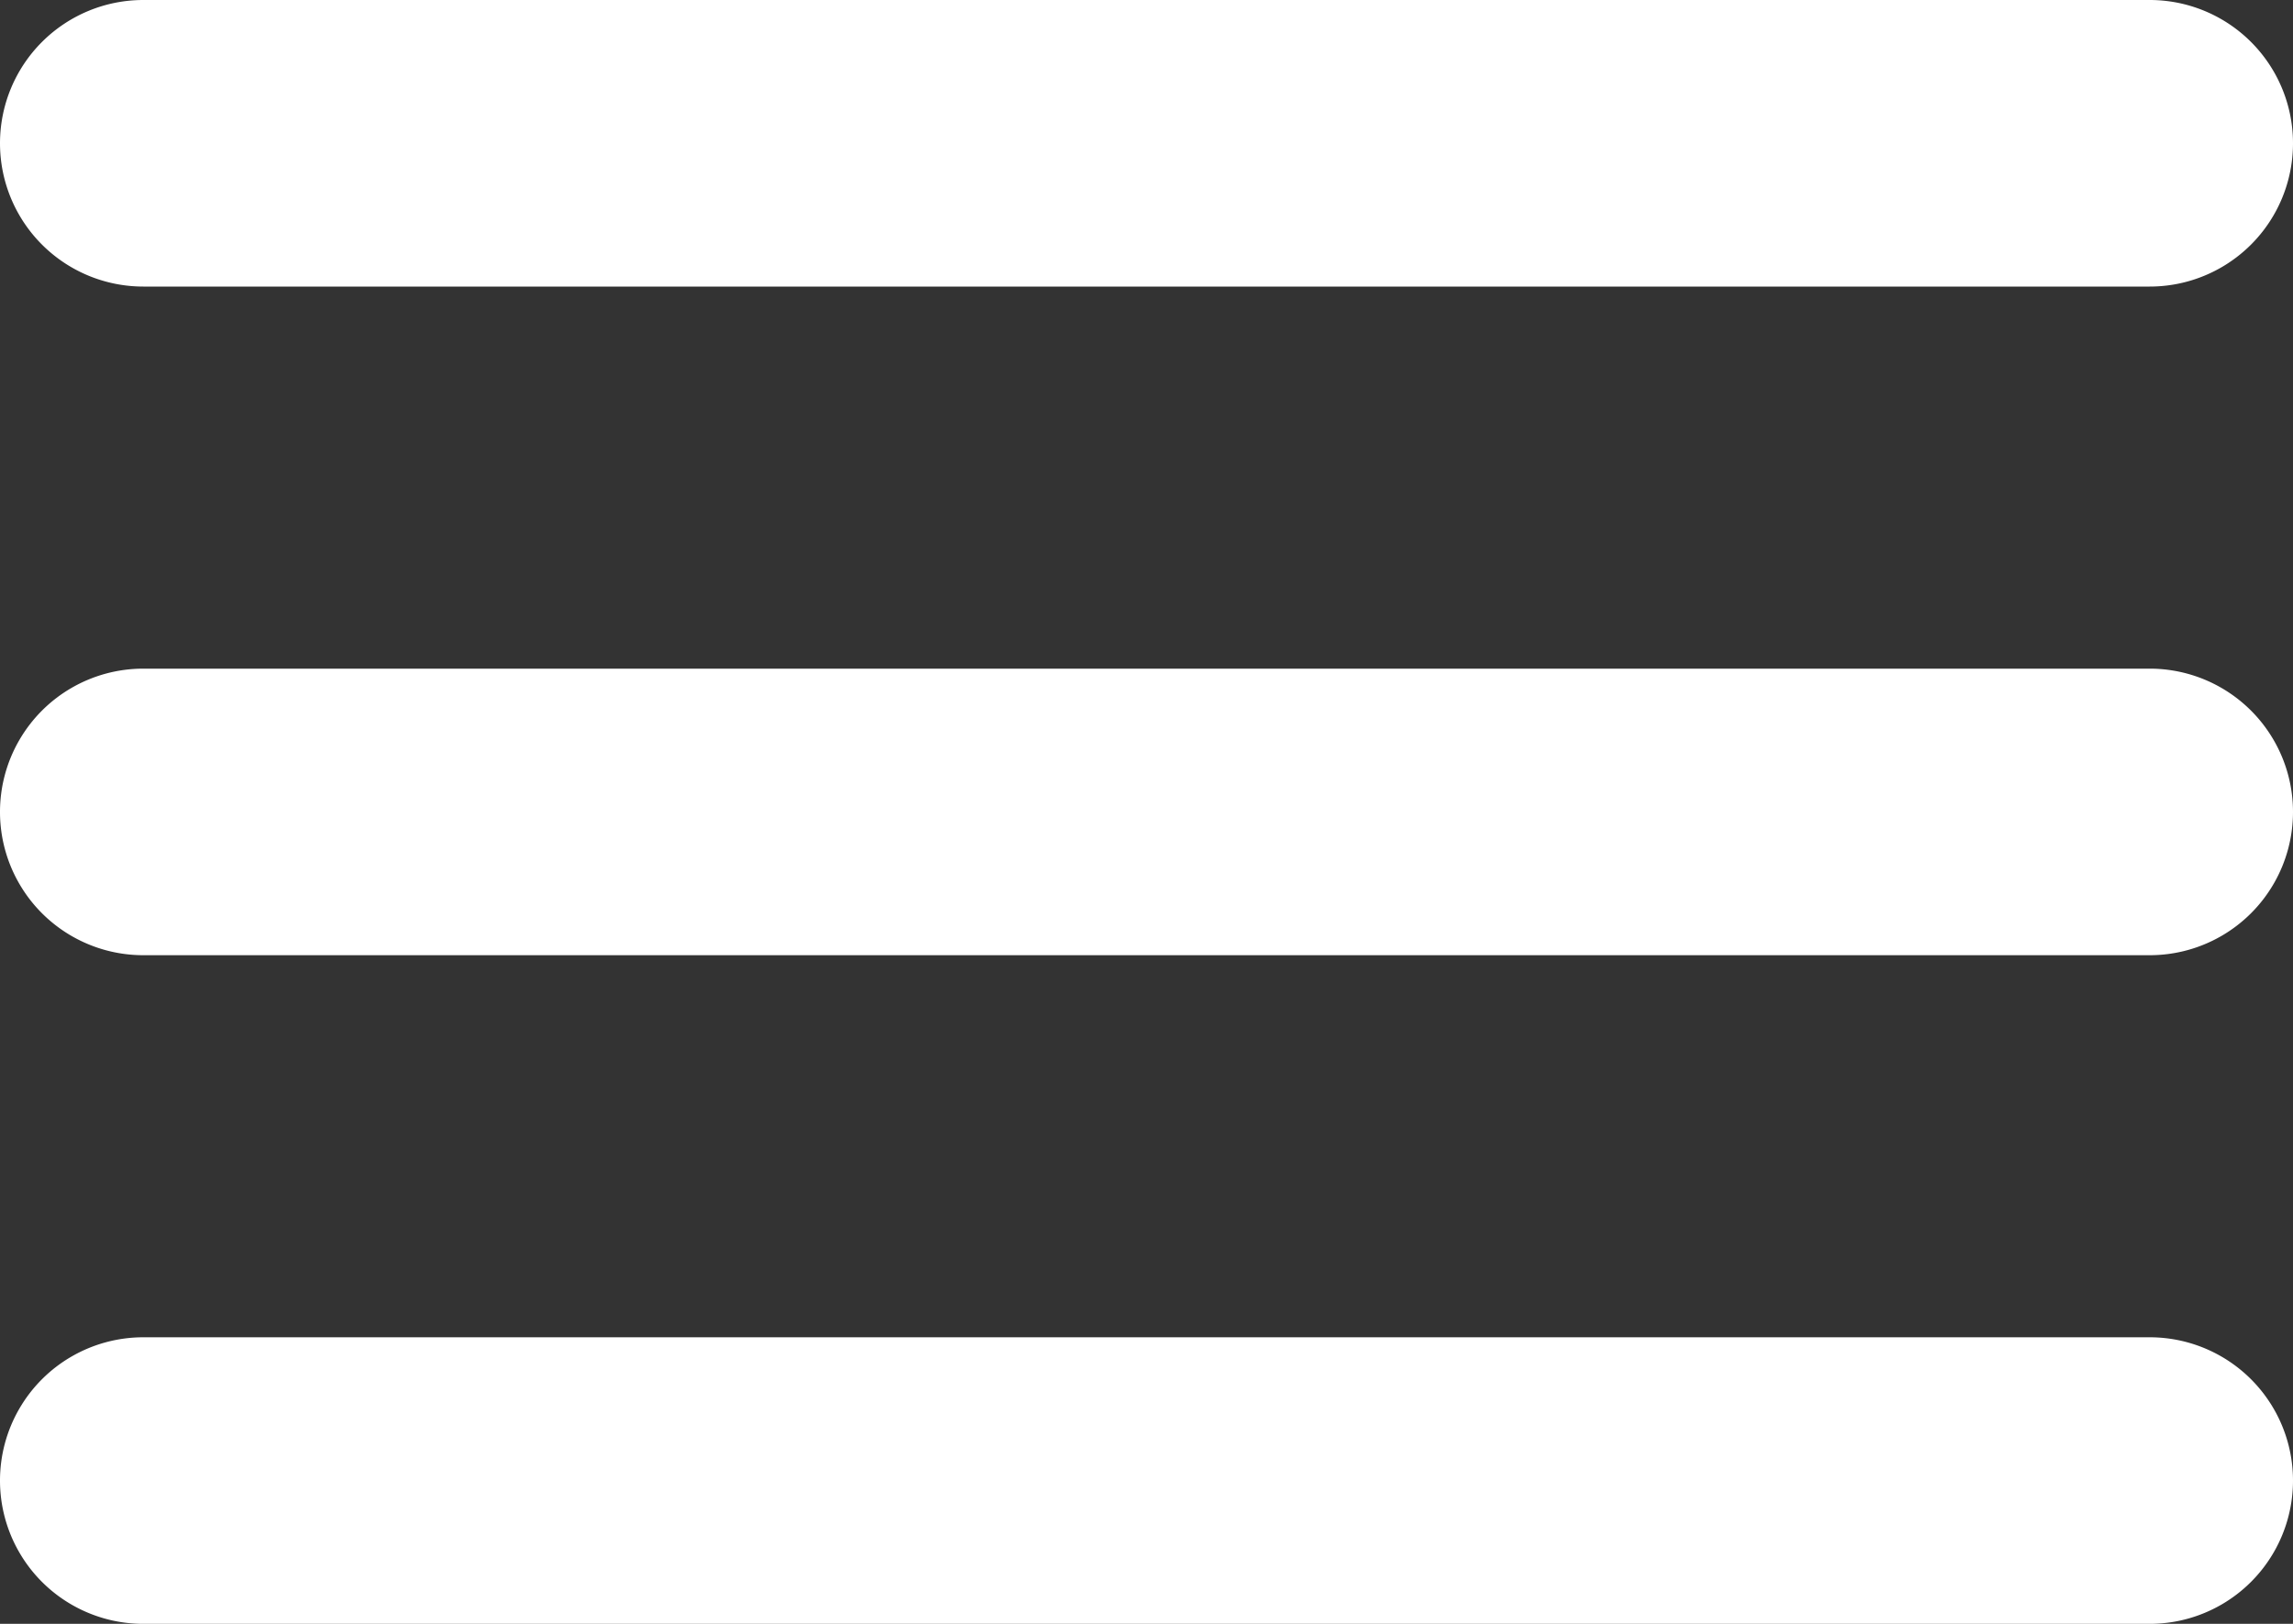
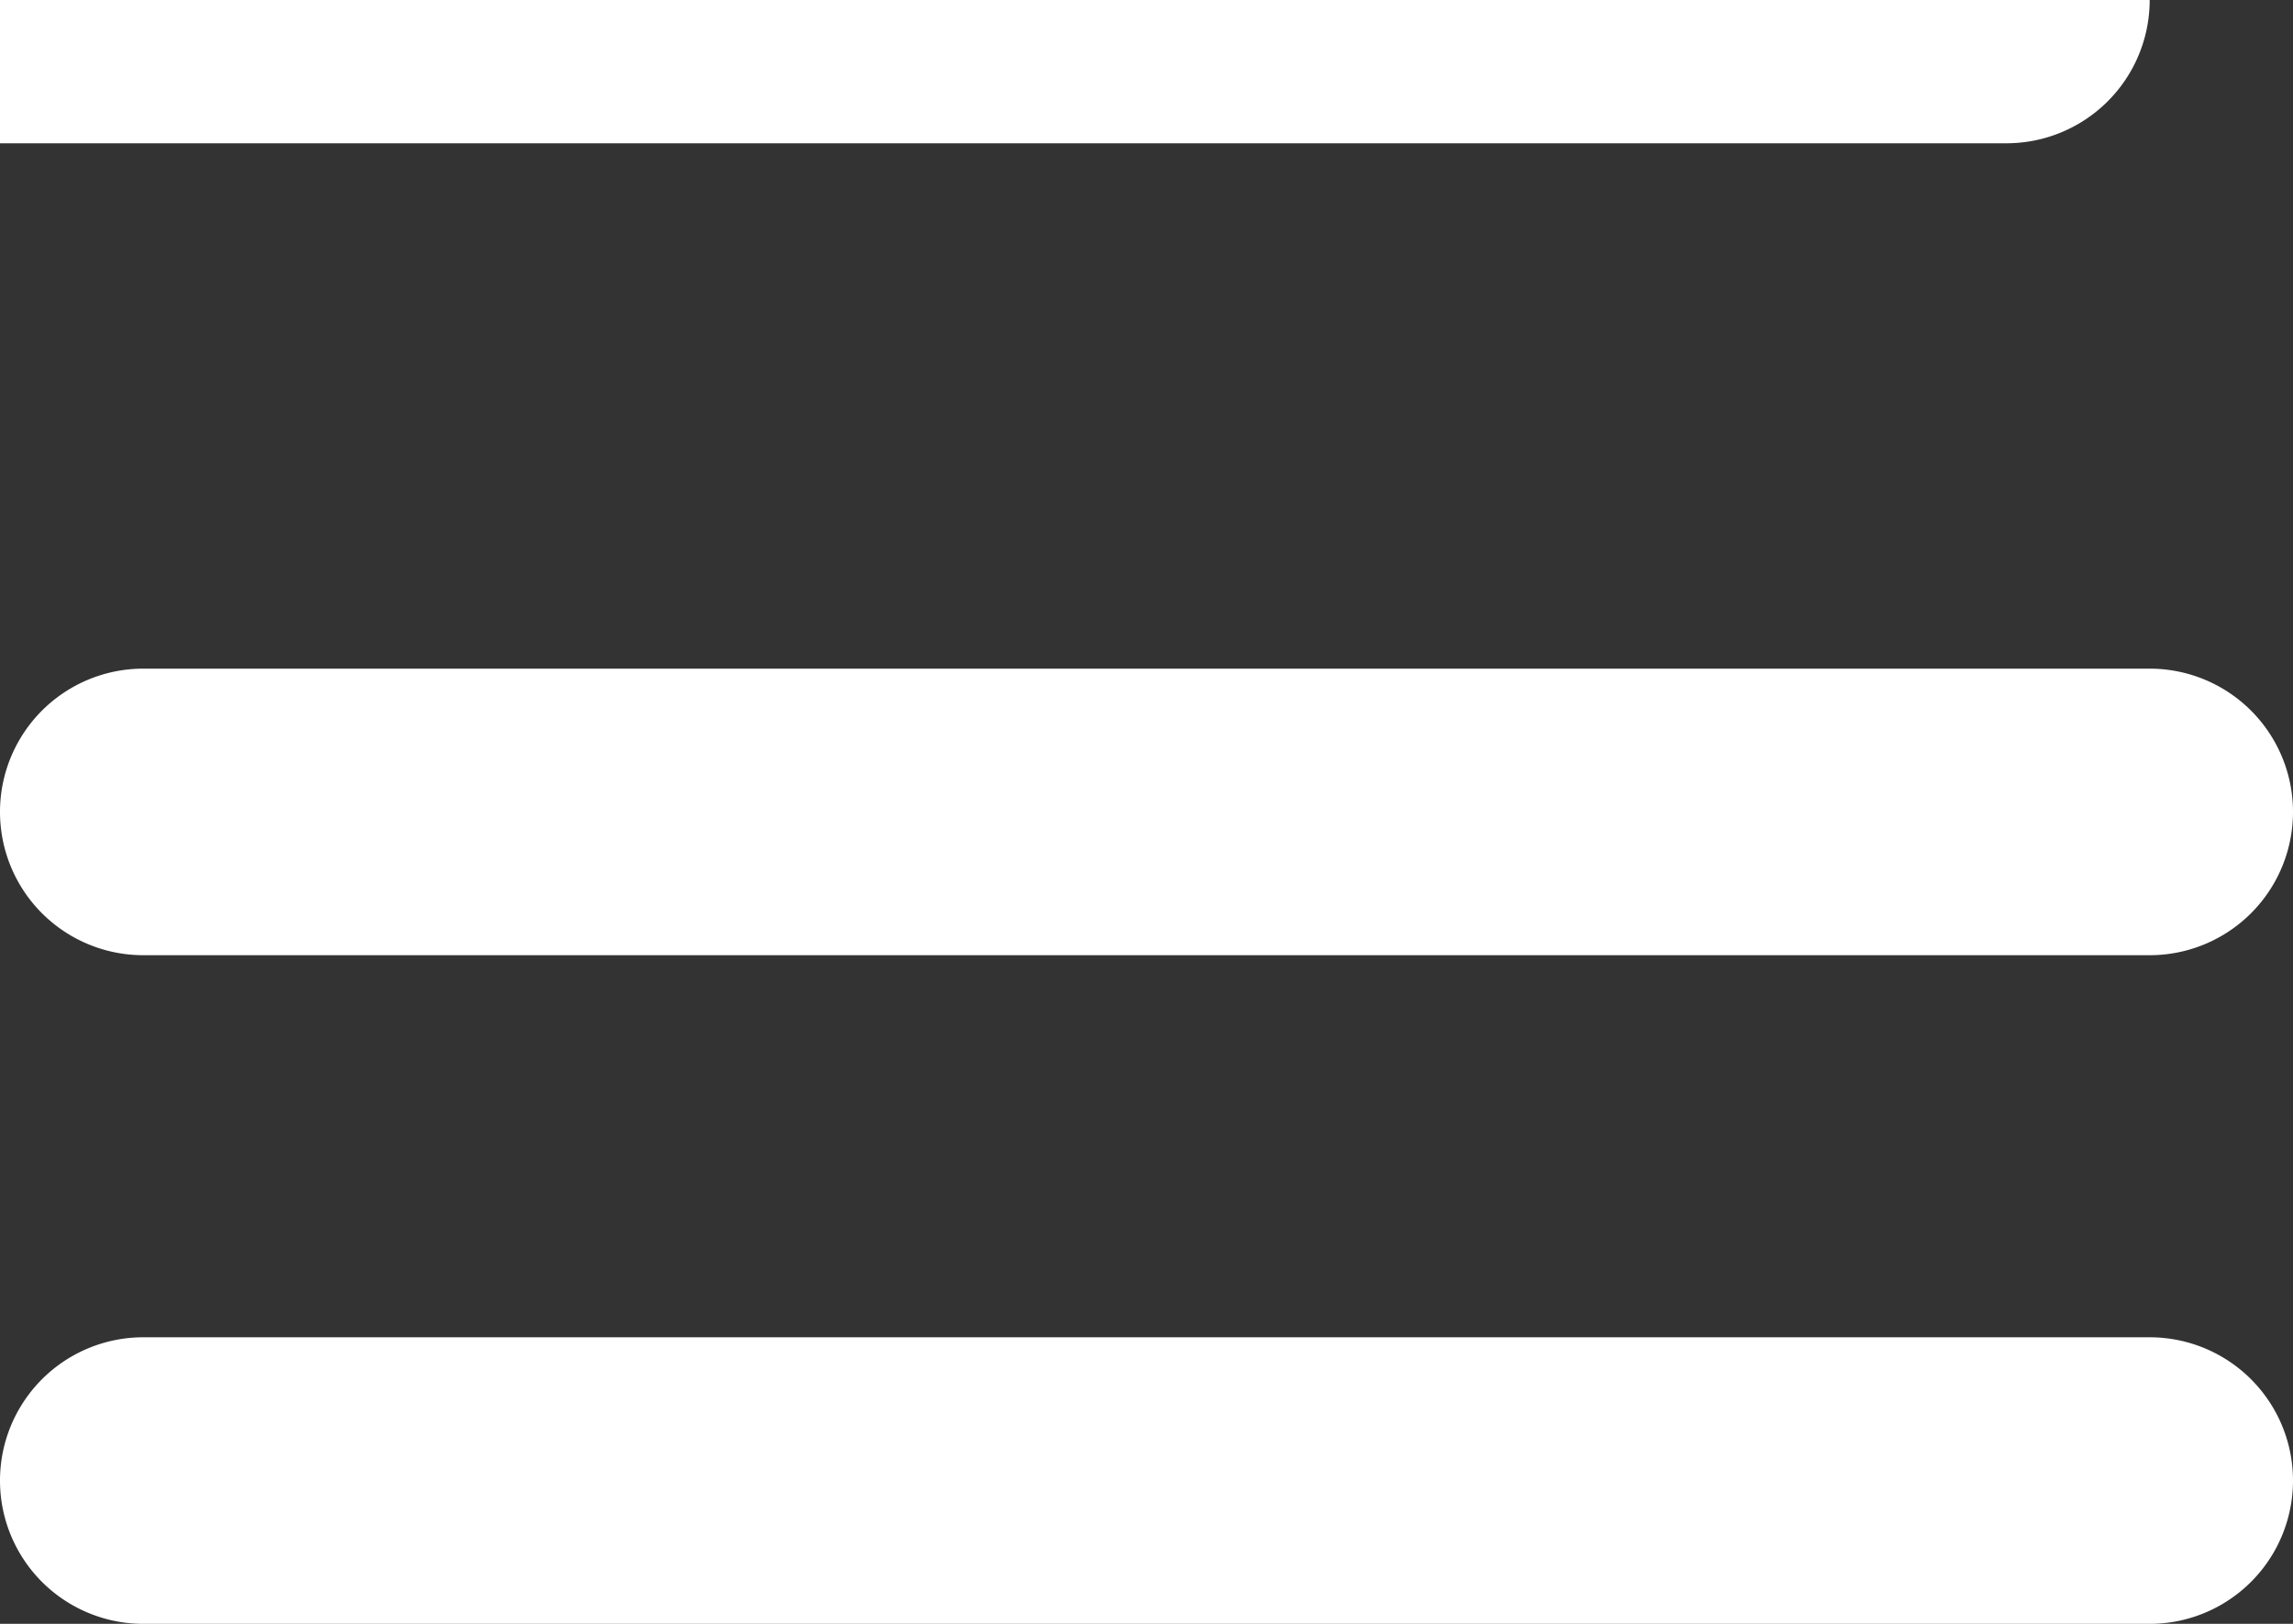
<svg xmlns="http://www.w3.org/2000/svg" width="24" height="17">
  <rect width="100%" height="100%" fill="#333333" stroke="none" />
-   <path fill="#FFF" d="M1.5 17h21a1.5 1.5 0 000-3h-21a1.5 1.5 0 000 3zm0-7h21a1.5 1.5 0 000-3h-21a1.5 1.5 0 000 3zM0 1.5A1.5 1.5 0 001.5 3h21a1.5 1.5 0 000-3h-21A1.5 1.5 0 000 1.5z" />
+   <path fill="#FFF" d="M1.5 17h21a1.5 1.5 0 000-3h-21a1.5 1.5 0 000 3zm0-7h21a1.5 1.5 0 000-3h-21a1.5 1.5 0 000 3zM0 1.5h21a1.5 1.5 0 000-3h-21A1.5 1.5 0 000 1.5z" />
</svg>